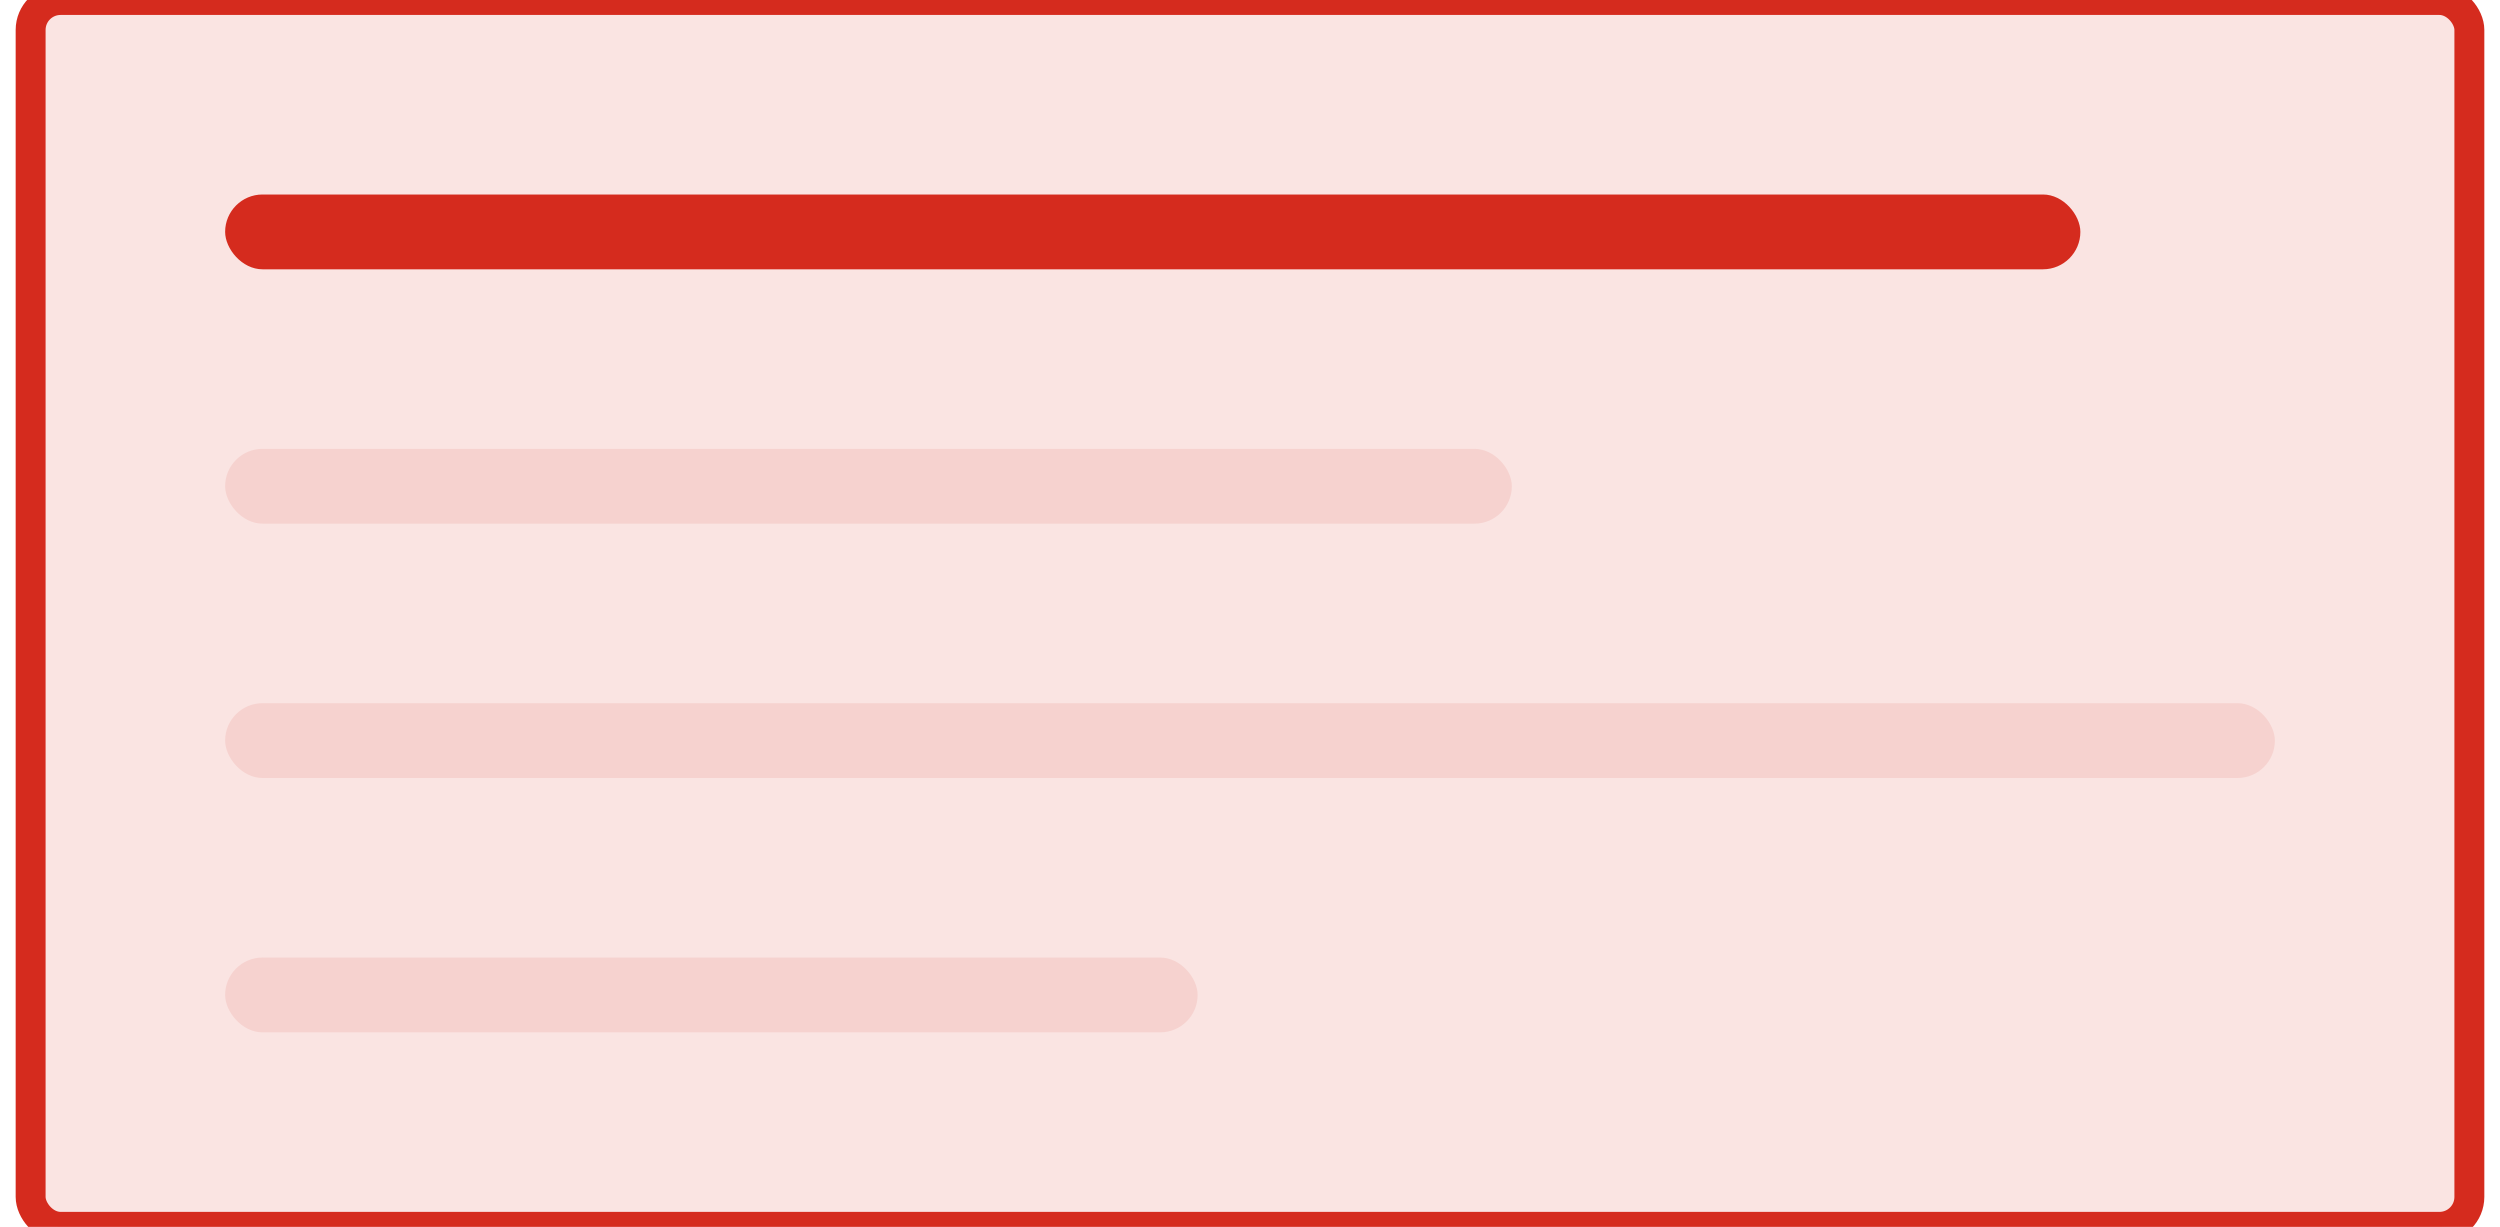
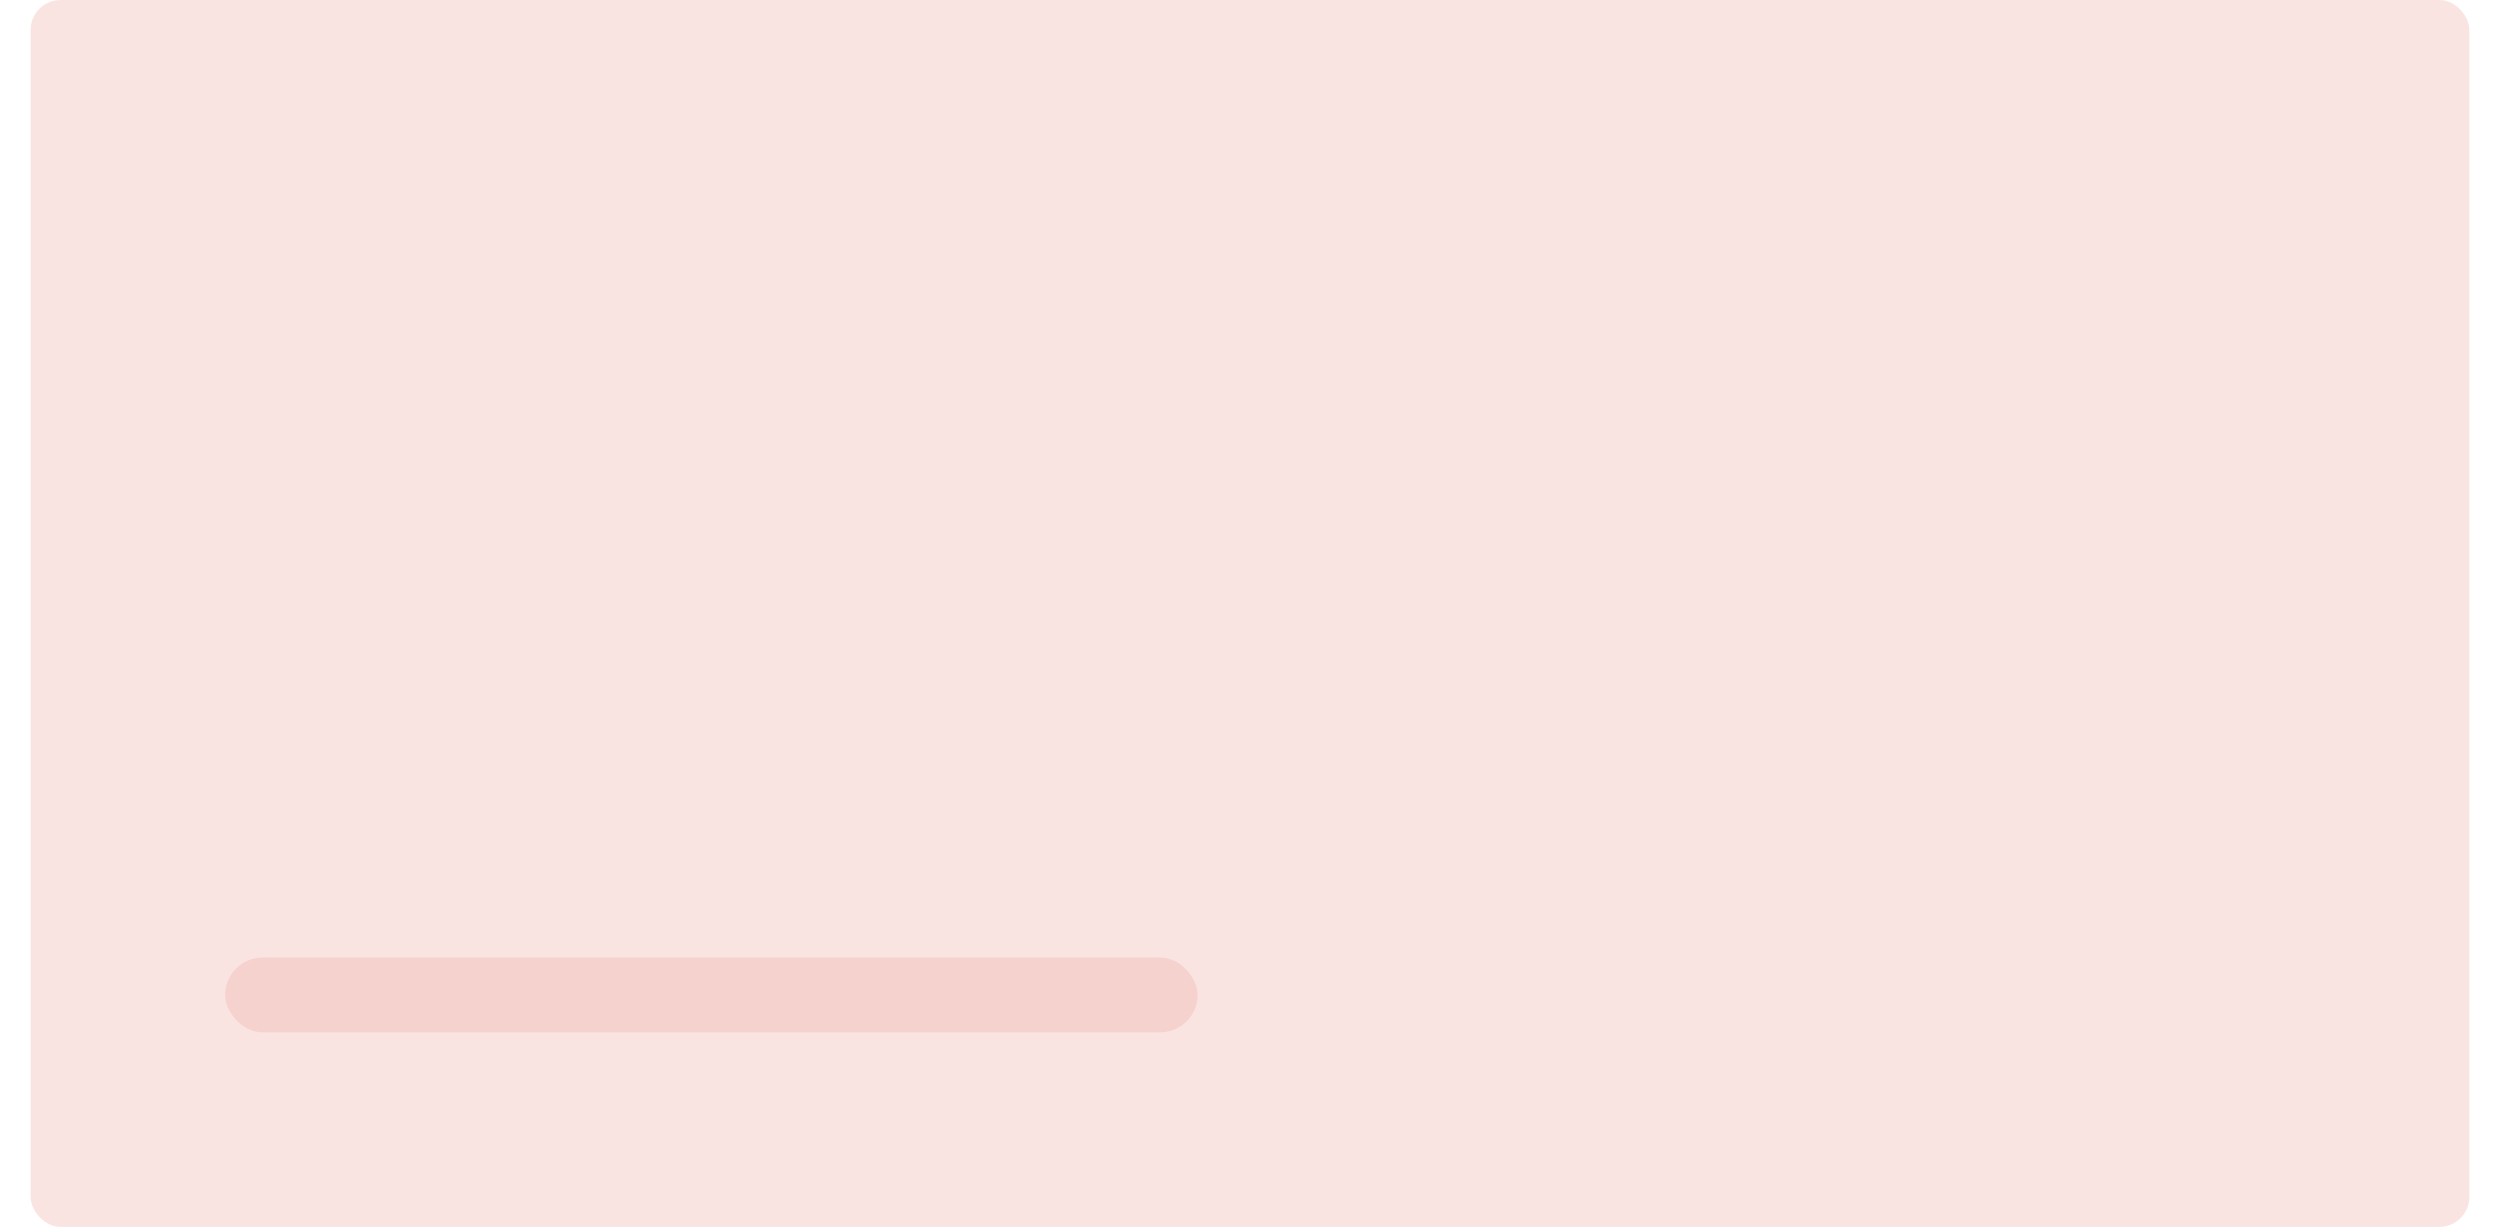
<svg xmlns="http://www.w3.org/2000/svg" width="216" height="106" viewBox="26 12 164 82" fill="none">
  <rect x="26.5" y="12" width="163" height="82" rx="2" fill="#fae4e2" />
-   <rect x="26.5" y="12" width="163" height="82" rx="2" stroke="#D52B1E" stroke-width="2" />
-   <rect x="39.5" y="25" width="124" height="5" rx="2.5" fill="#D52B1E" />
-   <rect x="39.5" y="42" width="86" height="5" rx="2.5" fill="#f6d2cf" />
-   <rect x="39.5" y="59" width="137" height="5" rx="2.5" fill="#f6d2cf" />
  <rect x="39.5" y="76" width="65" height="5" rx="2.5" fill="#f6d2cf" />
</svg>